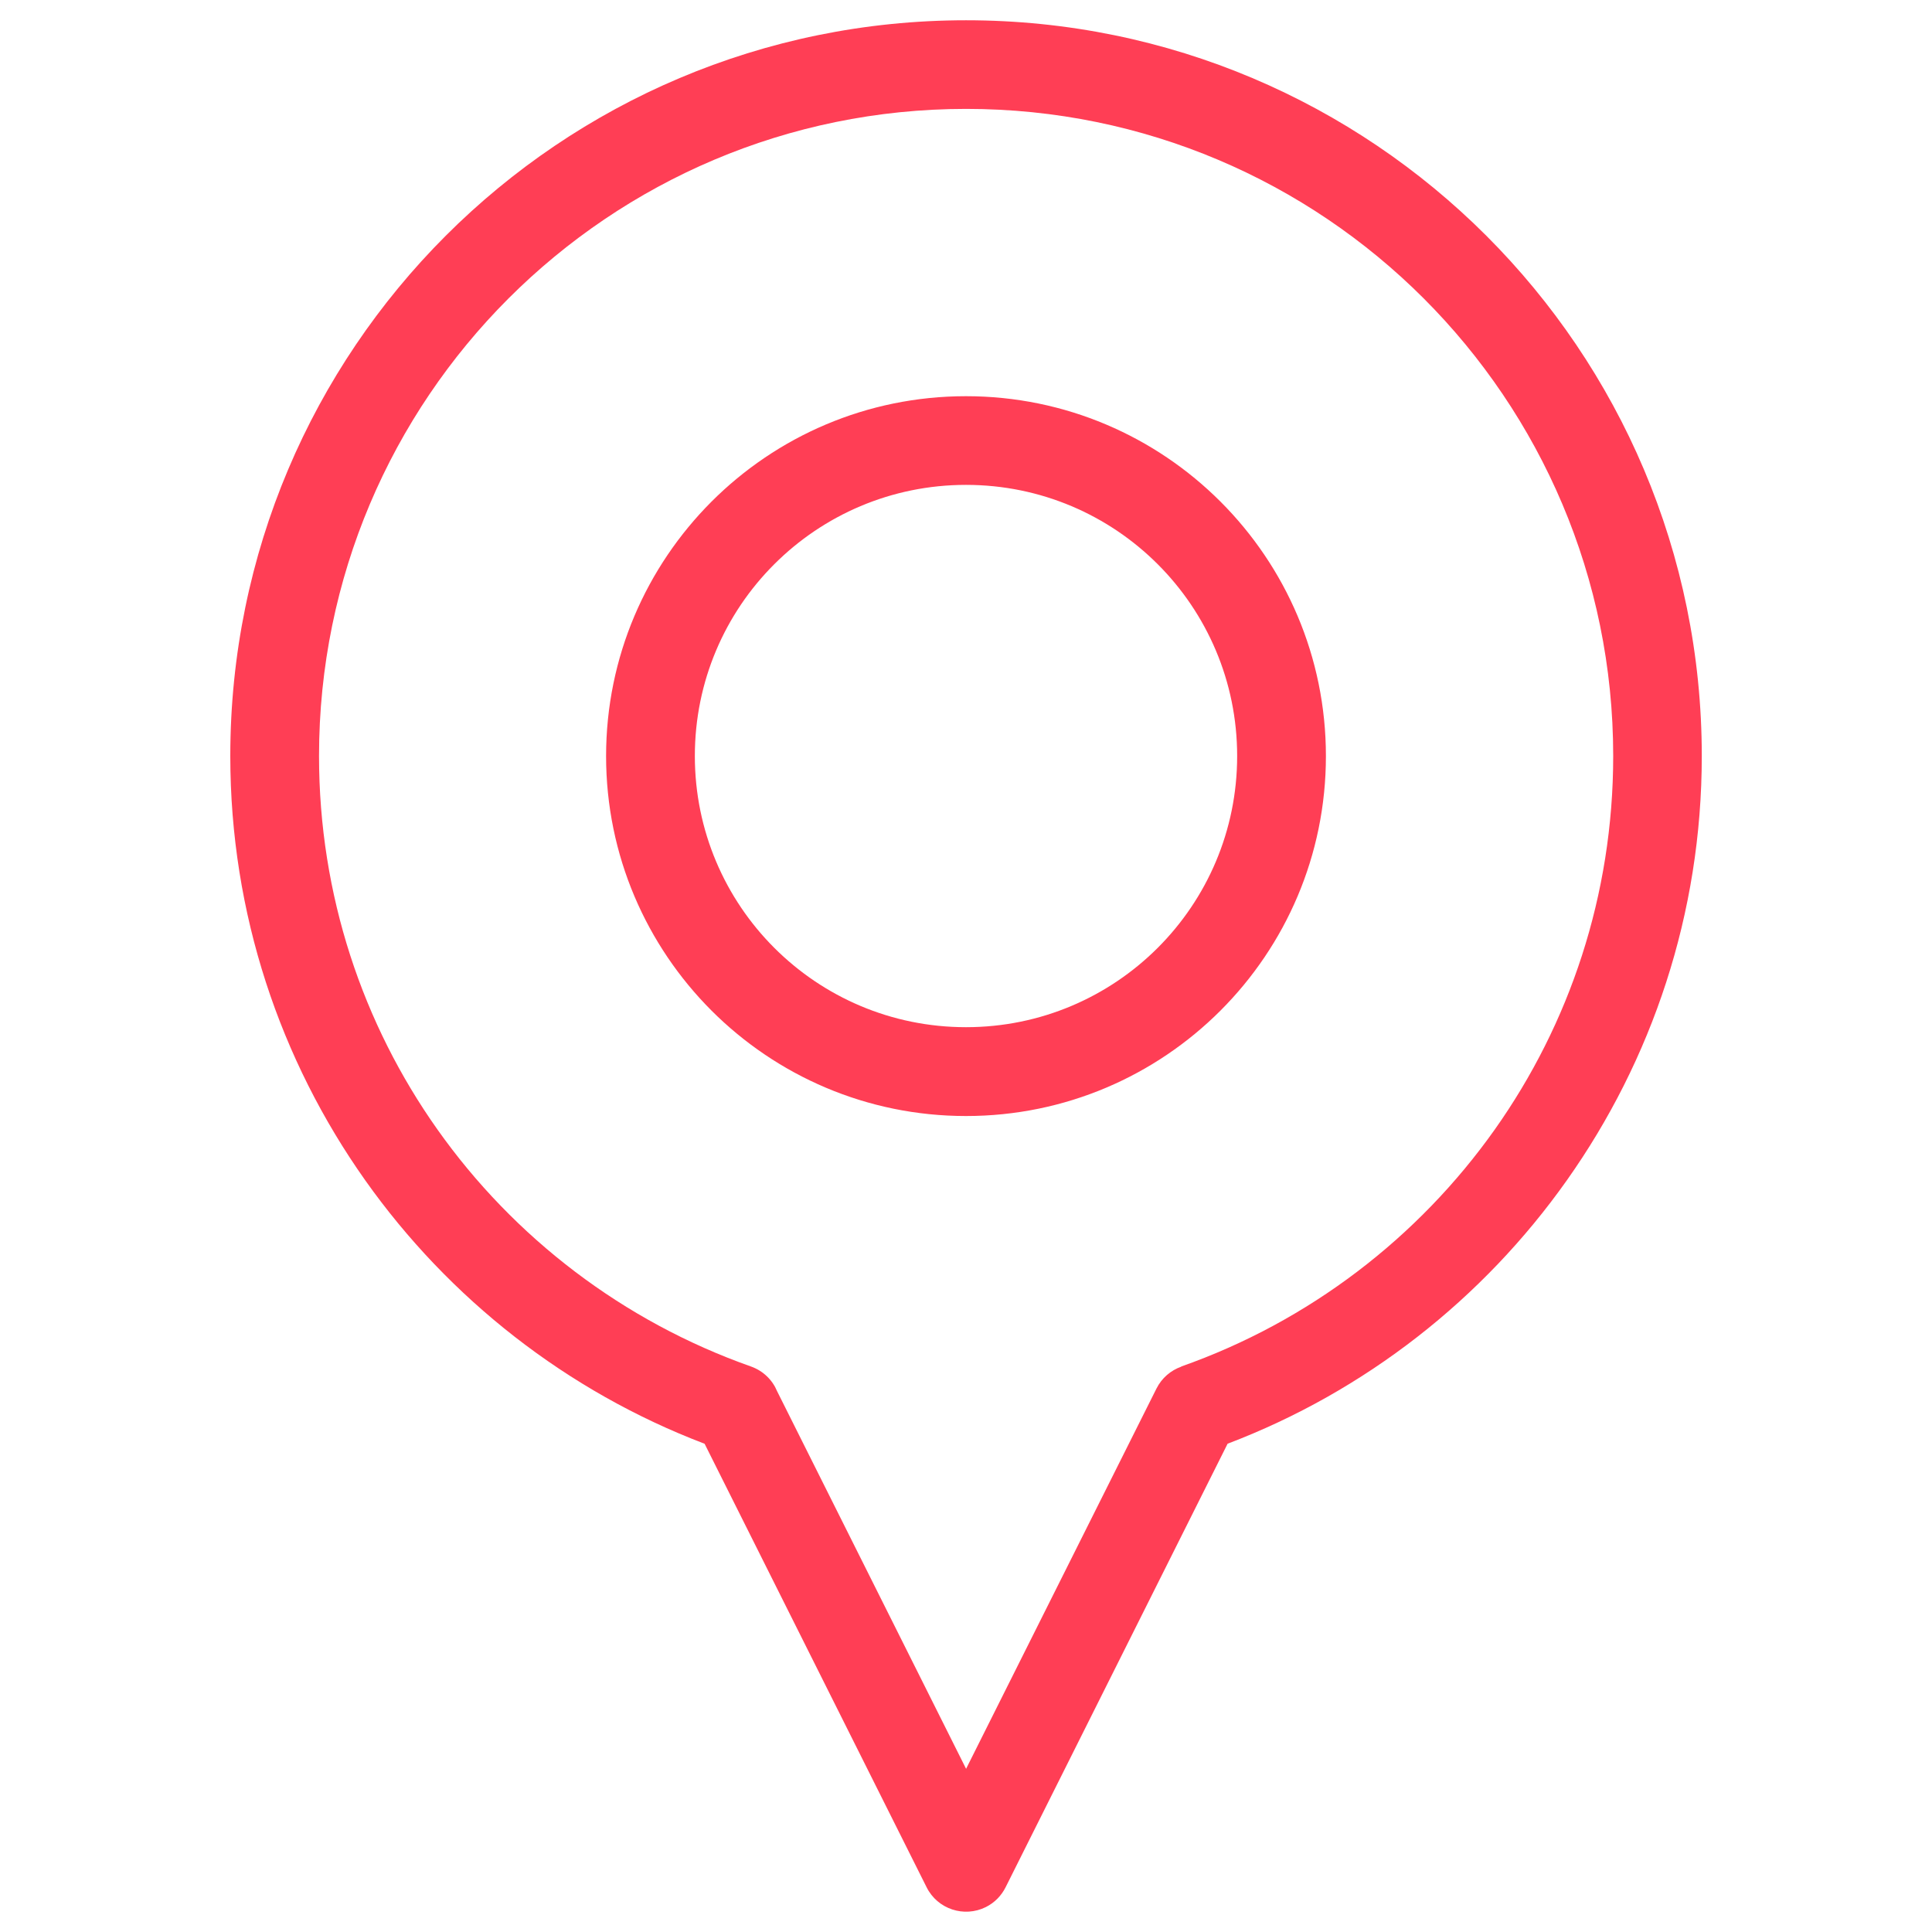
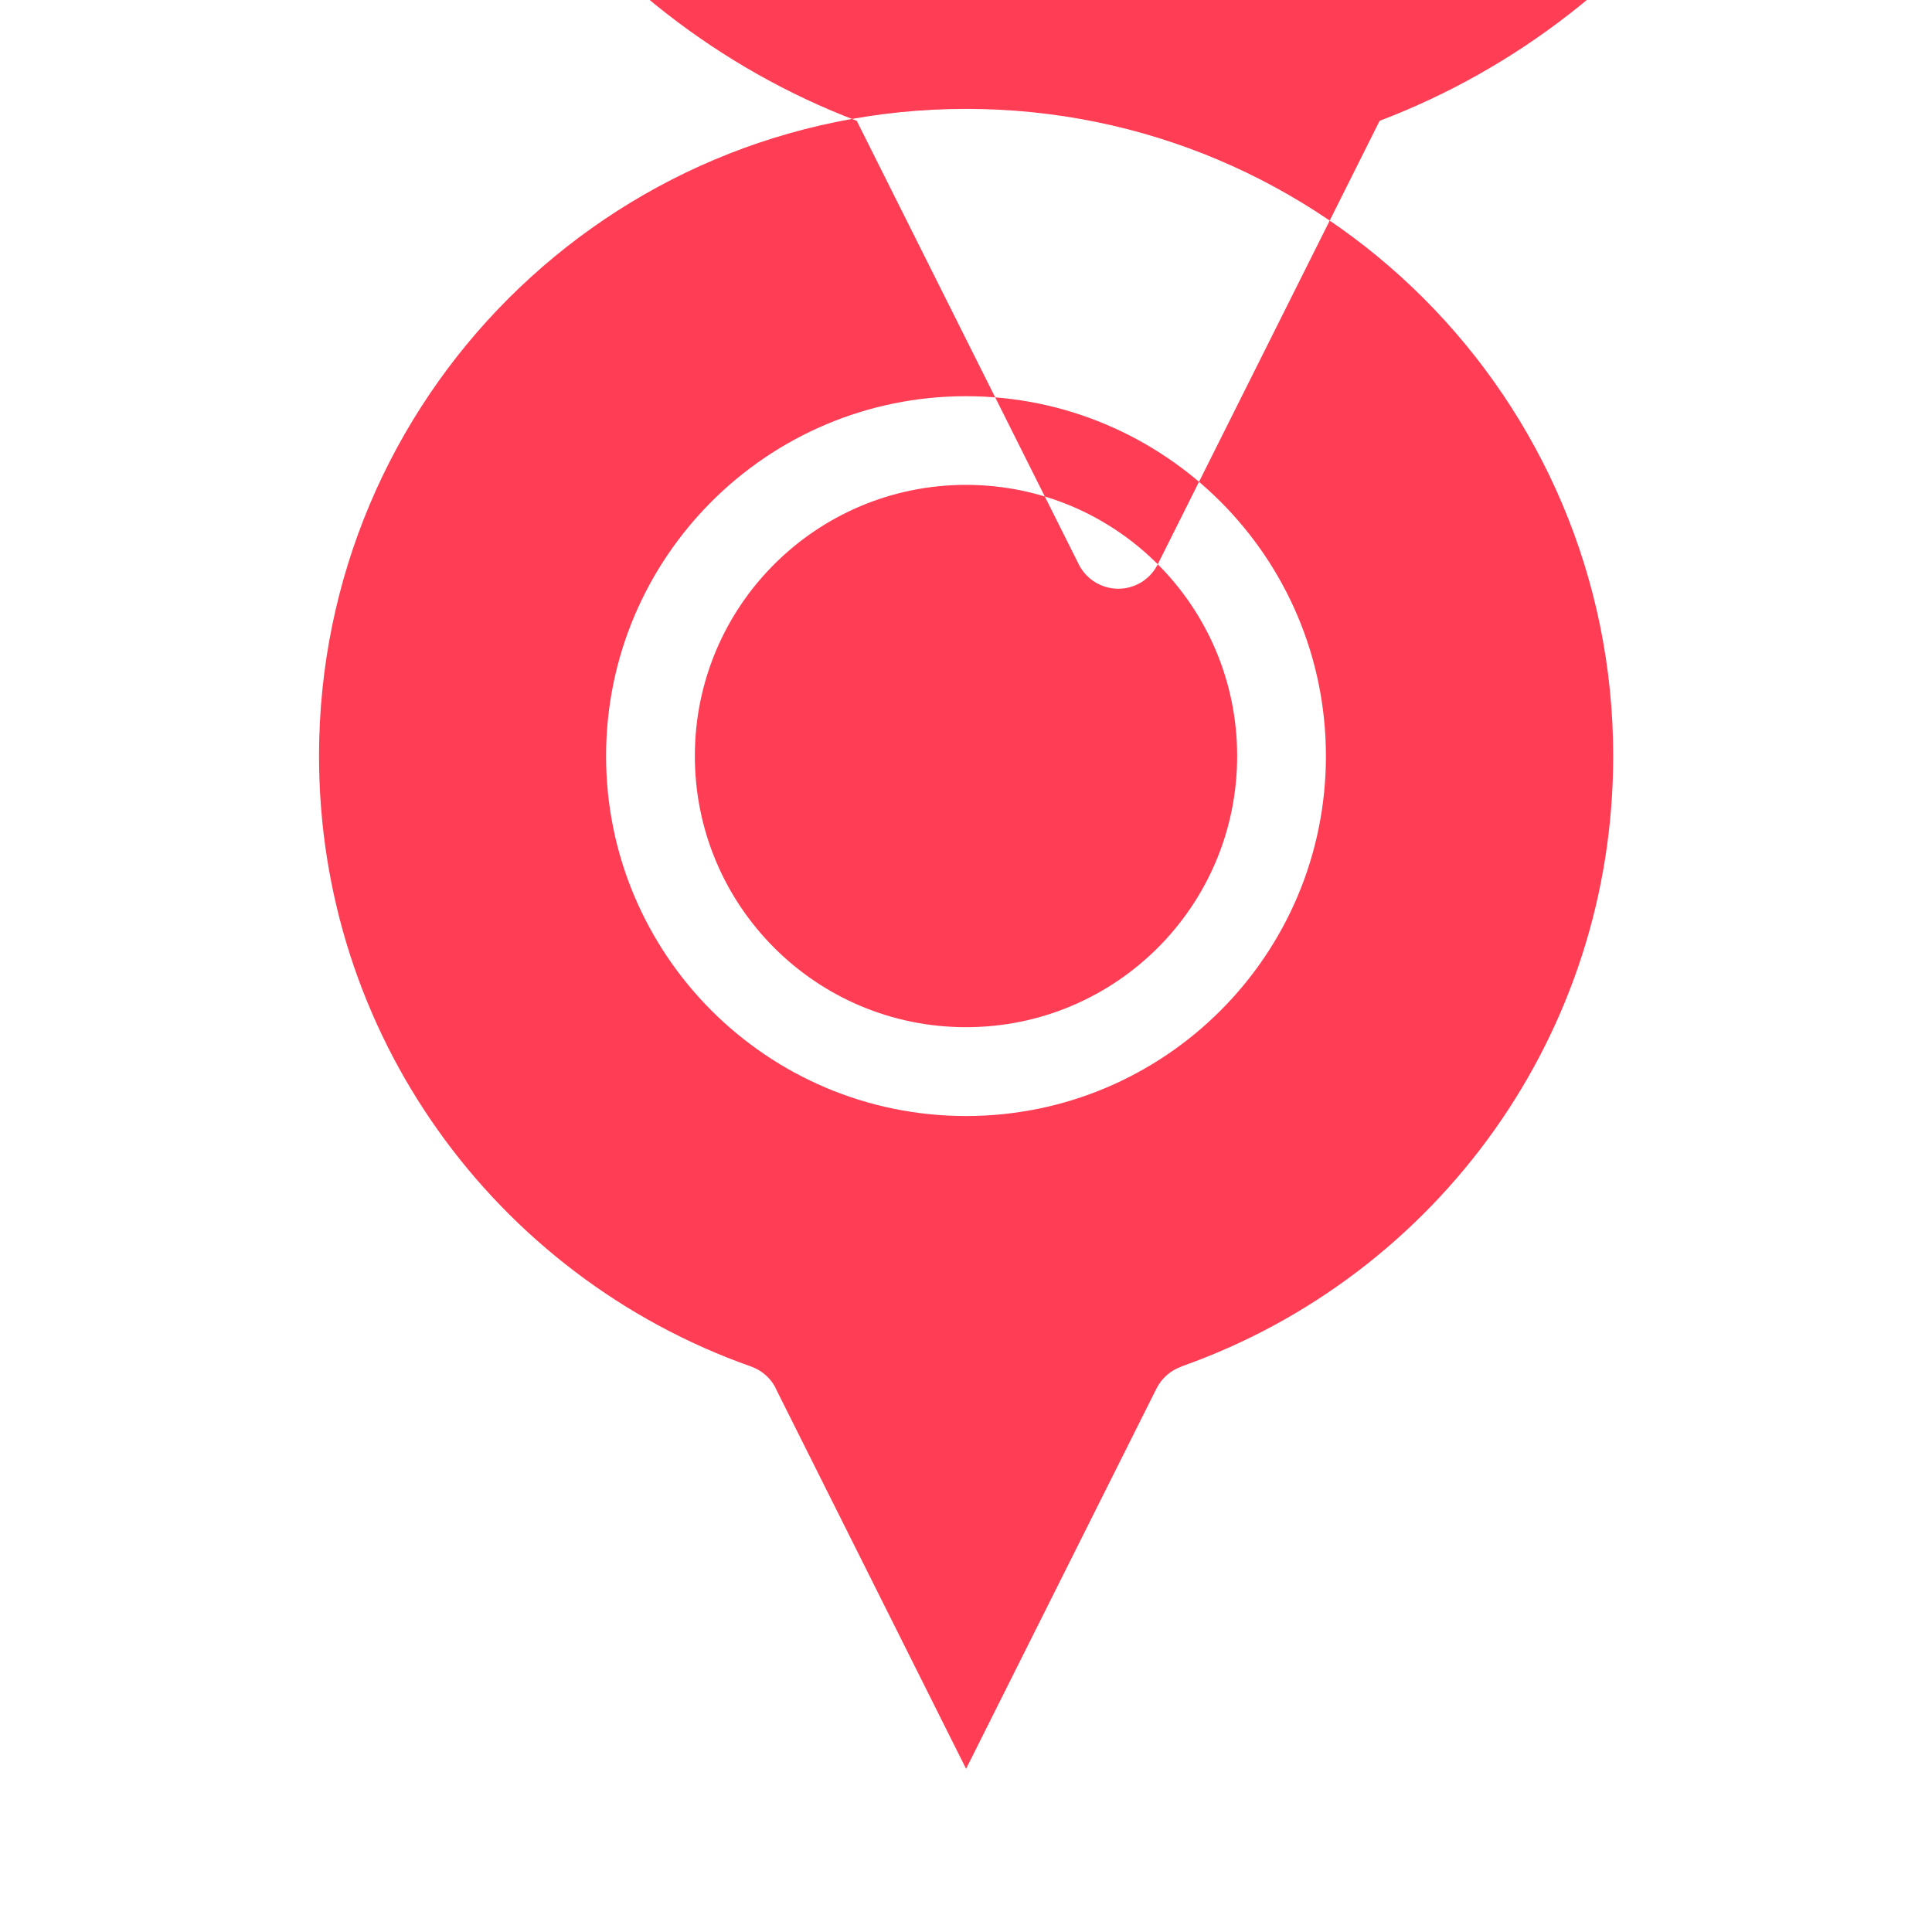
<svg xmlns="http://www.w3.org/2000/svg" viewBox="0 0 100 100" fill-rule="evenodd">
-   <path d="m50 91.562 9.859-19.691c0.277-0.551 0.742-0.941 1.285-1.133l-0.004-0.008c6.609-2.328 12.266-6.668 16.234-12.273 3.856-5.449 6.125-12.117 6.125-19.328 0-9.25-3.75-17.621-9.809-23.684-6.059-6.059-14.434-9.809-23.684-9.809s-17.621 3.75-23.684 9.809c-6.059 6.059-9.809 14.434-9.809 23.684 0 7.211 2.269 13.879 6.125 19.328 3.965 5.606 9.625 9.941 16.234 12.273 0.637 0.227 1.113 0.703 1.352 1.281l9.785 19.551zm0-71.055c5.141 0 9.801 2.086 13.172 5.457s5.457 8.027 5.457 13.172-2.086 9.801-5.457 13.172-8.027 5.457-13.172 5.457c-5.141 0-9.801-2.086-13.172-5.457-3.367-3.371-5.457-8.027-5.457-13.172 0-5.141 2.086-9.797 5.457-13.172 3.371-3.371 8.027-5.457 13.172-5.457zm9.926 8.699c-2.539-2.539-6.047-4.109-9.926-4.109-3.875 0-7.387 1.57-9.926 4.109-2.543 2.539-4.109 6.051-4.109 9.926s1.57 7.387 4.109 9.926c2.539 2.539 6.047 4.109 9.926 4.109 3.875 0 7.387-1.57 9.926-4.109 2.543-2.543 4.109-6.051 4.109-9.926s-1.57-7.387-4.109-9.926zm3.613 45.523-11.488 22.953c-0.215 0.43-0.562 0.797-1.023 1.027-1.129 0.562-2.504 0.105-3.066-1.023l-11.492-22.957c-7.121-2.711-13.223-7.504-17.566-13.637-4.398-6.215-6.984-13.793-6.984-21.961 0-10.516 4.262-20.039 11.152-26.93 6.891-6.891 16.414-11.152 26.93-11.152s20.039 4.262 26.93 11.152c6.891 6.891 11.152 16.41 11.152 26.93 0 8.168-2.586 15.746-6.984 21.961-4.34 6.137-10.441 10.93-17.566 13.637z" fill="#ff3e55" />
+   <path d="m50 91.562 9.859-19.691c0.277-0.551 0.742-0.941 1.285-1.133l-0.004-0.008c6.609-2.328 12.266-6.668 16.234-12.273 3.856-5.449 6.125-12.117 6.125-19.328 0-9.25-3.75-17.621-9.809-23.684-6.059-6.059-14.434-9.809-23.684-9.809s-17.621 3.75-23.684 9.809c-6.059 6.059-9.809 14.434-9.809 23.684 0 7.211 2.269 13.879 6.125 19.328 3.965 5.606 9.625 9.941 16.234 12.273 0.637 0.227 1.113 0.703 1.352 1.281l9.785 19.551zm0-71.055c5.141 0 9.801 2.086 13.172 5.457s5.457 8.027 5.457 13.172-2.086 9.801-5.457 13.172-8.027 5.457-13.172 5.457c-5.141 0-9.801-2.086-13.172-5.457-3.367-3.371-5.457-8.027-5.457-13.172 0-5.141 2.086-9.797 5.457-13.172 3.371-3.371 8.027-5.457 13.172-5.457zm9.926 8.699c-2.539-2.539-6.047-4.109-9.926-4.109-3.875 0-7.387 1.57-9.926 4.109-2.543 2.539-4.109 6.051-4.109 9.926s1.57 7.387 4.109 9.926c2.539 2.539 6.047 4.109 9.926 4.109 3.875 0 7.387-1.57 9.926-4.109 2.543-2.543 4.109-6.051 4.109-9.926s-1.57-7.387-4.109-9.926zc-0.215 0.43-0.562 0.797-1.023 1.027-1.129 0.562-2.504 0.105-3.066-1.023l-11.492-22.957c-7.121-2.711-13.223-7.504-17.566-13.637-4.398-6.215-6.984-13.793-6.984-21.961 0-10.516 4.262-20.039 11.152-26.93 6.891-6.891 16.414-11.152 26.93-11.152s20.039 4.262 26.93 11.152c6.891 6.891 11.152 16.41 11.152 26.93 0 8.168-2.586 15.746-6.984 21.961-4.34 6.137-10.441 10.93-17.566 13.637z" fill="#ff3e55" />
</svg>